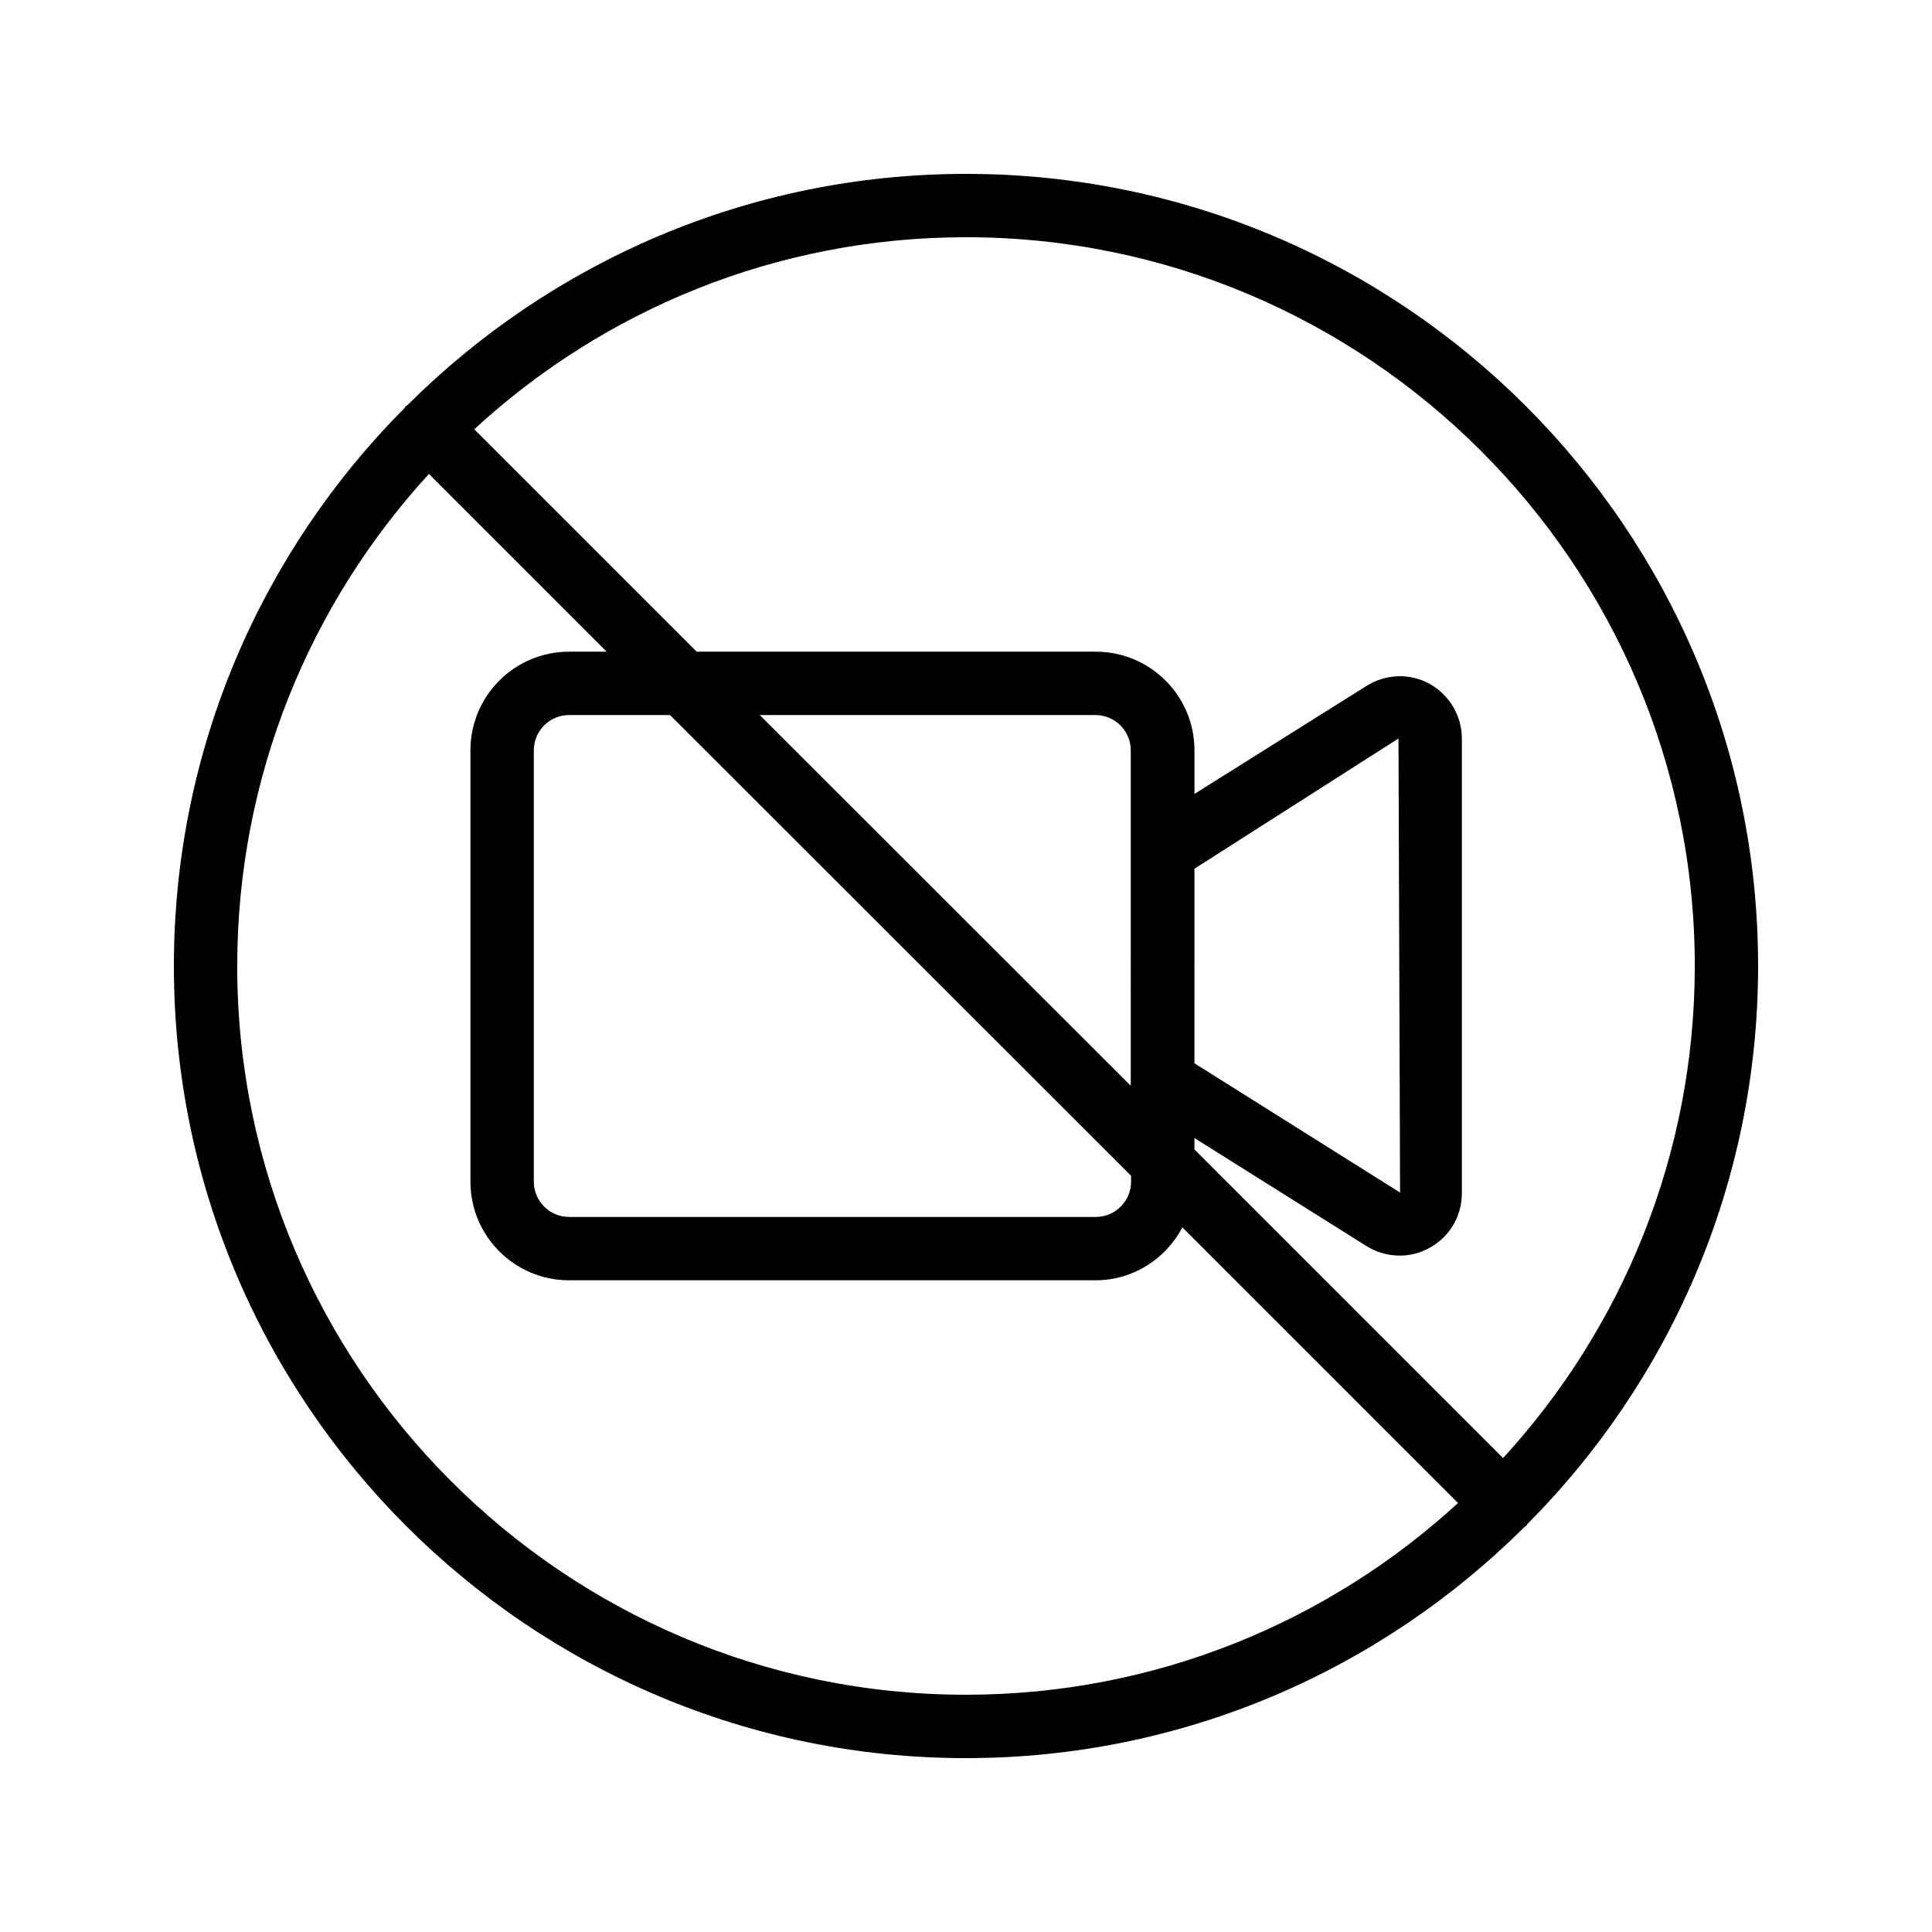
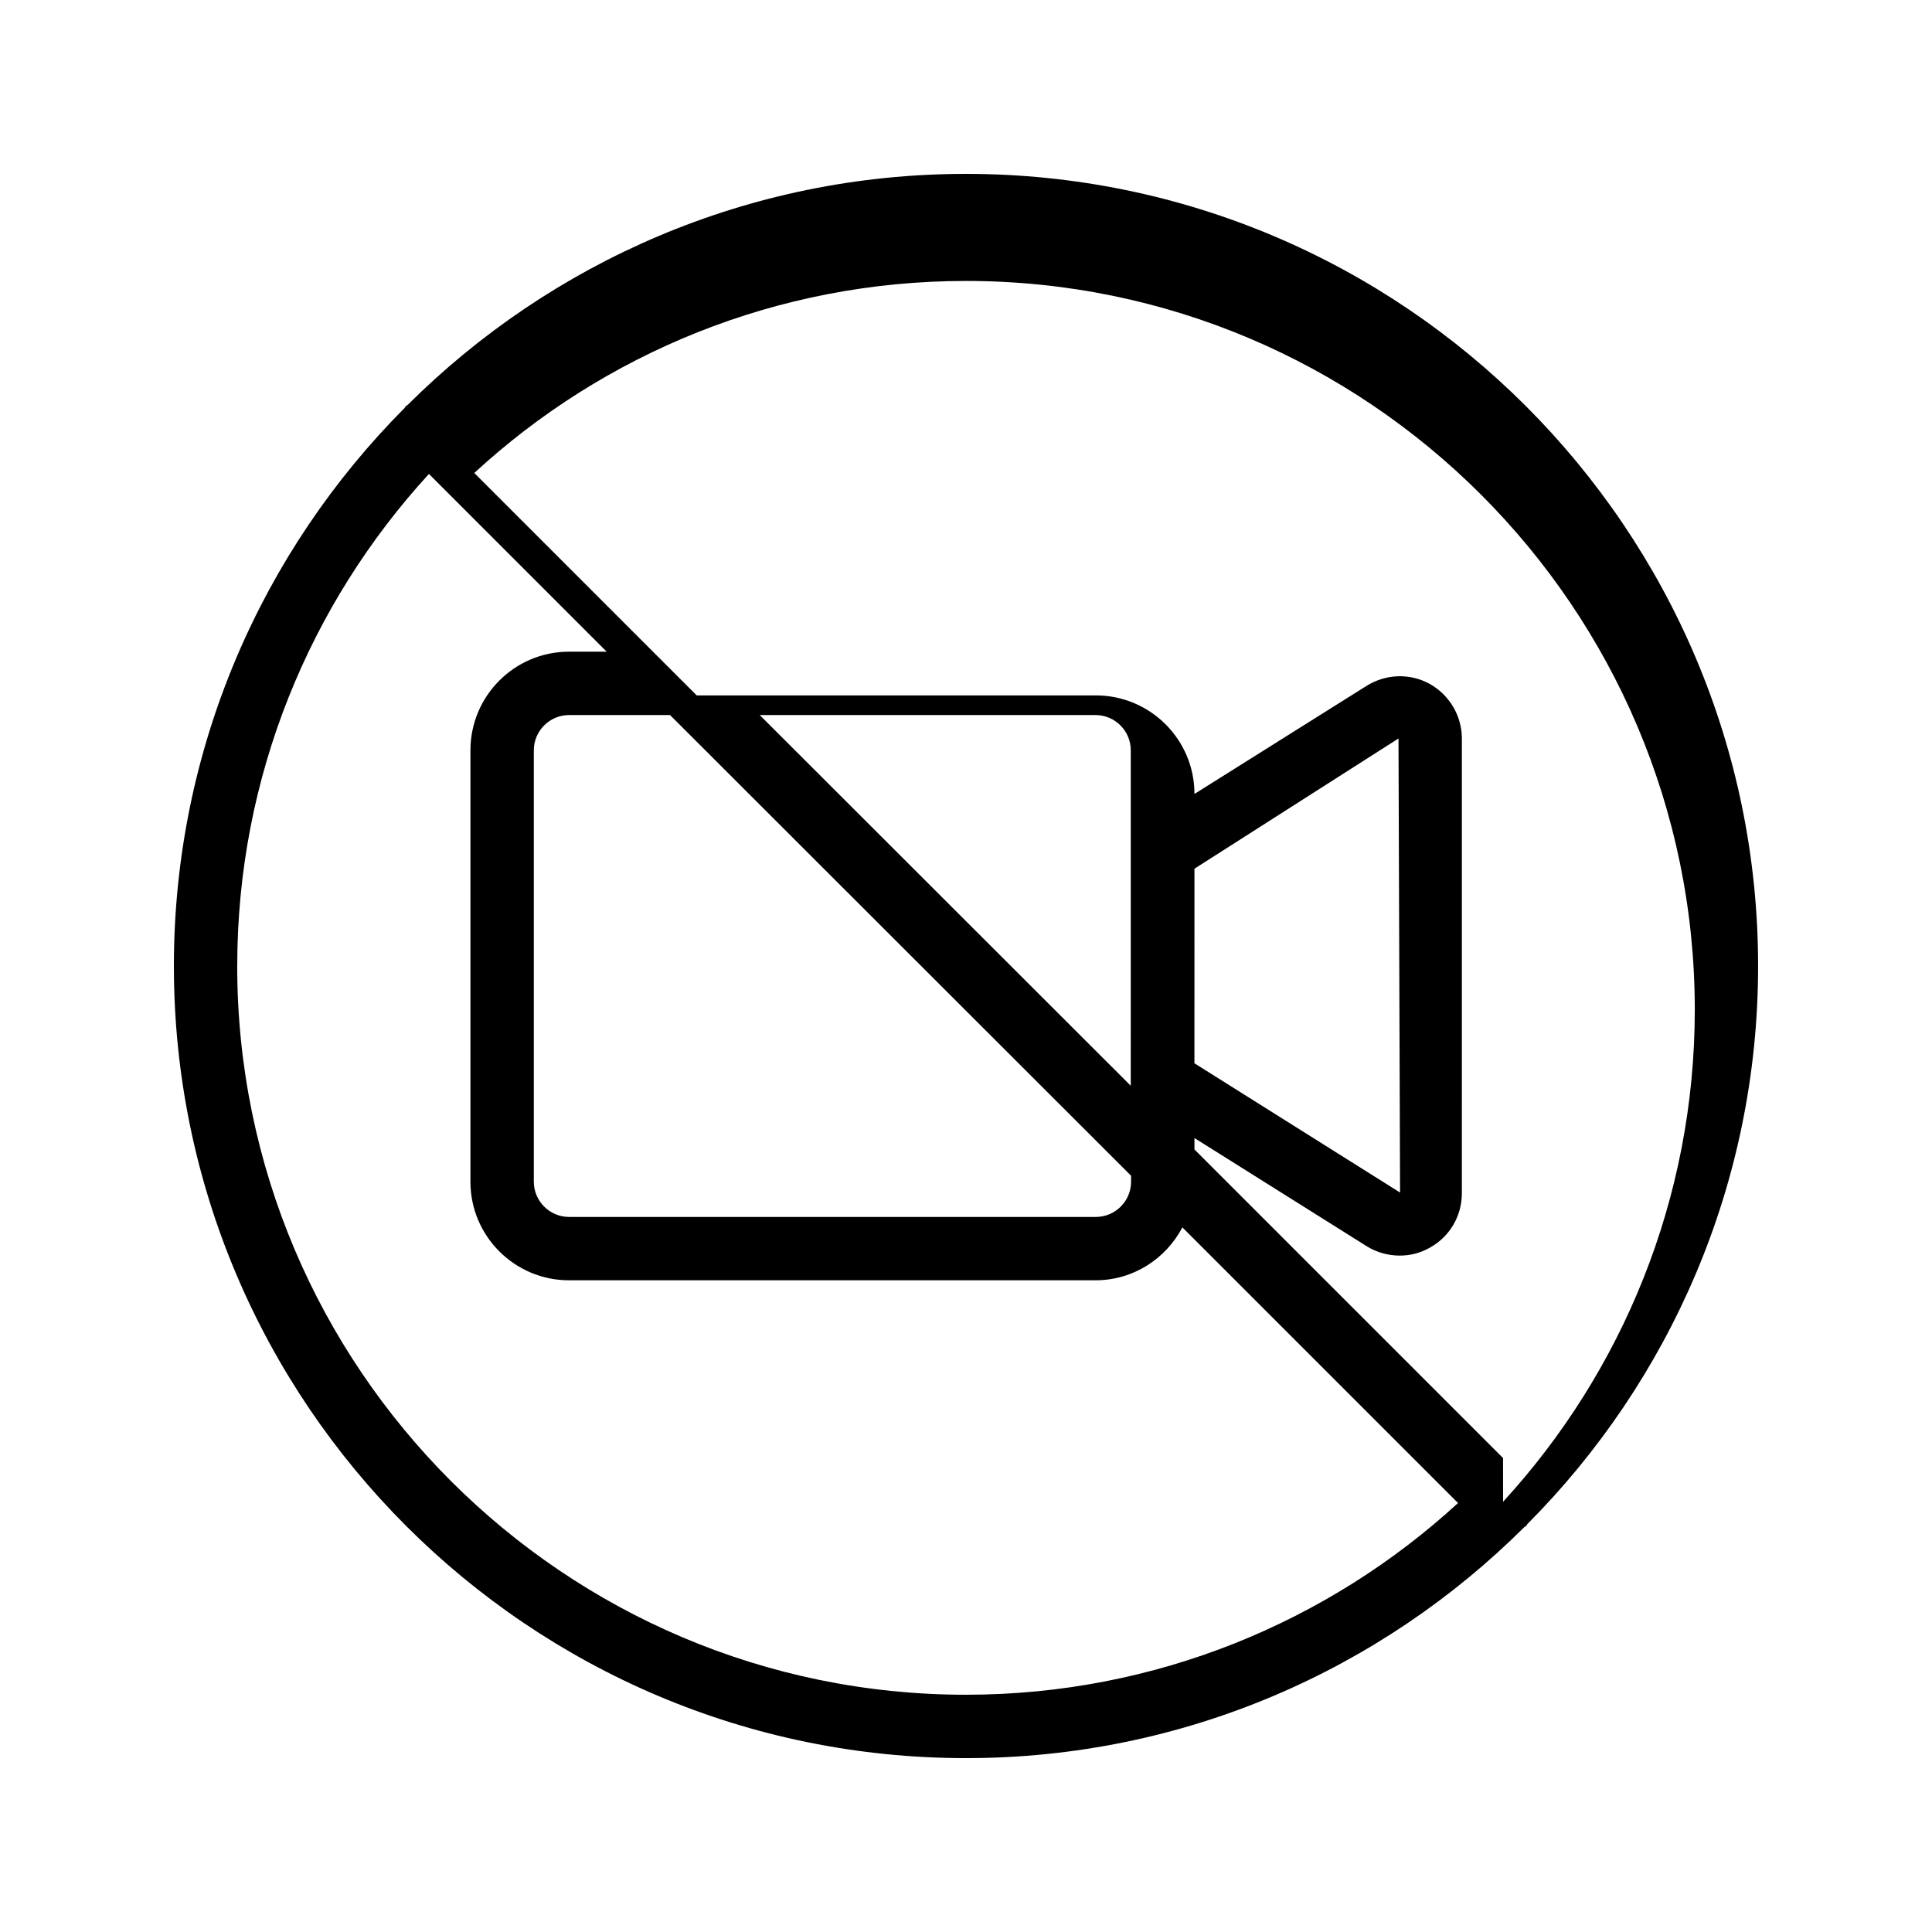
<svg xmlns="http://www.w3.org/2000/svg" fill="#000000" width="800px" height="800px" version="1.1" viewBox="144 144 512 512">
-   <path d="m400 190.08c-57.688 0-110 23.426-147.95 61.211-0.168 0.168-0.336 0.168-0.504 0.336s-0.168 0.336-0.336 0.504c-37.703 37.871-61.129 90.184-61.129 147.87 0 115.79 94.129 209.92 209.92 209.92 57.688 0 110-23.426 147.95-61.211 0.168-0.168 0.336-0.168 0.504-0.336s0.168-0.336 0.336-0.504c37.699-37.875 61.125-90.188 61.125-147.87 0-115.79-94.129-209.92-209.92-209.92zm-193.13 209.92c0-50.215 19.312-96.059 50.801-130.4l47.105 47.105h-9.992c-14.441 0-26.113 11.754-26.113 26.113v114.36c0 14.441 11.754 26.113 26.113 26.113h139.55c9.992 0 18.641-5.711 23.008-14.023l73.051 73.051c-34.34 31.492-80.188 50.805-130.4 50.805-106.47 0-193.13-86.656-193.13-193.12zm253.67-25.781 54.074-34.512 0.418 120.33-54.496-34.258zm-16.793 57.605-98.41-98.328h89.008c5.121 0 9.32 4.199 9.32 9.32l-0.004 89.008zm0 23.762v1.594c0 5.121-4.199 9.32-9.32 9.32h-139.64c-5.121 0-9.32-4.199-9.32-9.32v-114.36c0-5.121 4.199-9.32 9.32-9.32h26.785zm98.578 74.816-81.785-81.785v-3.023l45.594 28.633c2.688 1.68 5.711 2.519 8.816 2.519 2.769 0 5.457-0.672 7.977-2.098 5.289-2.938 8.48-8.398 8.48-14.441l0.004-120.5c0-5.961-3.273-11.504-8.48-14.441-5.289-2.938-11.672-2.688-16.793 0.504l-45.594 28.633v-11.586c0-14.441-11.754-26.113-26.113-26.113h-105.8l-58.945-58.945c34.254-31.578 80.102-50.891 130.32-50.891 106.47 0 193.13 86.656 193.13 193.13-0.004 50.211-19.316 96.059-50.805 130.4z" />
+   <path d="m400 190.08c-57.688 0-110 23.426-147.95 61.211-0.168 0.168-0.336 0.168-0.504 0.336s-0.168 0.336-0.336 0.504c-37.703 37.871-61.129 90.184-61.129 147.87 0 115.79 94.129 209.92 209.92 209.92 57.688 0 110-23.426 147.95-61.211 0.168-0.168 0.336-0.168 0.504-0.336s0.168-0.336 0.336-0.504c37.699-37.875 61.125-90.188 61.125-147.87 0-115.79-94.129-209.92-209.92-209.92zm-193.13 209.92c0-50.215 19.312-96.059 50.801-130.4l47.105 47.105h-9.992c-14.441 0-26.113 11.754-26.113 26.113v114.36c0 14.441 11.754 26.113 26.113 26.113h139.55c9.992 0 18.641-5.711 23.008-14.023l73.051 73.051c-34.34 31.492-80.188 50.805-130.4 50.805-106.47 0-193.13-86.656-193.13-193.12zm253.67-25.781 54.074-34.512 0.418 120.33-54.496-34.258zm-16.793 57.605-98.41-98.328h89.008c5.121 0 9.32 4.199 9.32 9.32l-0.004 89.008zm0 23.762v1.594c0 5.121-4.199 9.32-9.32 9.32h-139.64c-5.121 0-9.32-4.199-9.32-9.32v-114.36c0-5.121 4.199-9.32 9.32-9.32h26.785zm98.578 74.816-81.785-81.785v-3.023l45.594 28.633c2.688 1.68 5.711 2.519 8.816 2.519 2.769 0 5.457-0.672 7.977-2.098 5.289-2.938 8.48-8.398 8.48-14.441l0.004-120.5c0-5.961-3.273-11.504-8.48-14.441-5.289-2.938-11.672-2.688-16.793 0.504l-45.594 28.633c0-14.441-11.754-26.113-26.113-26.113h-105.8l-58.945-58.945c34.254-31.578 80.102-50.891 130.32-50.891 106.47 0 193.13 86.656 193.13 193.13-0.004 50.211-19.316 96.059-50.805 130.4z" />
</svg>